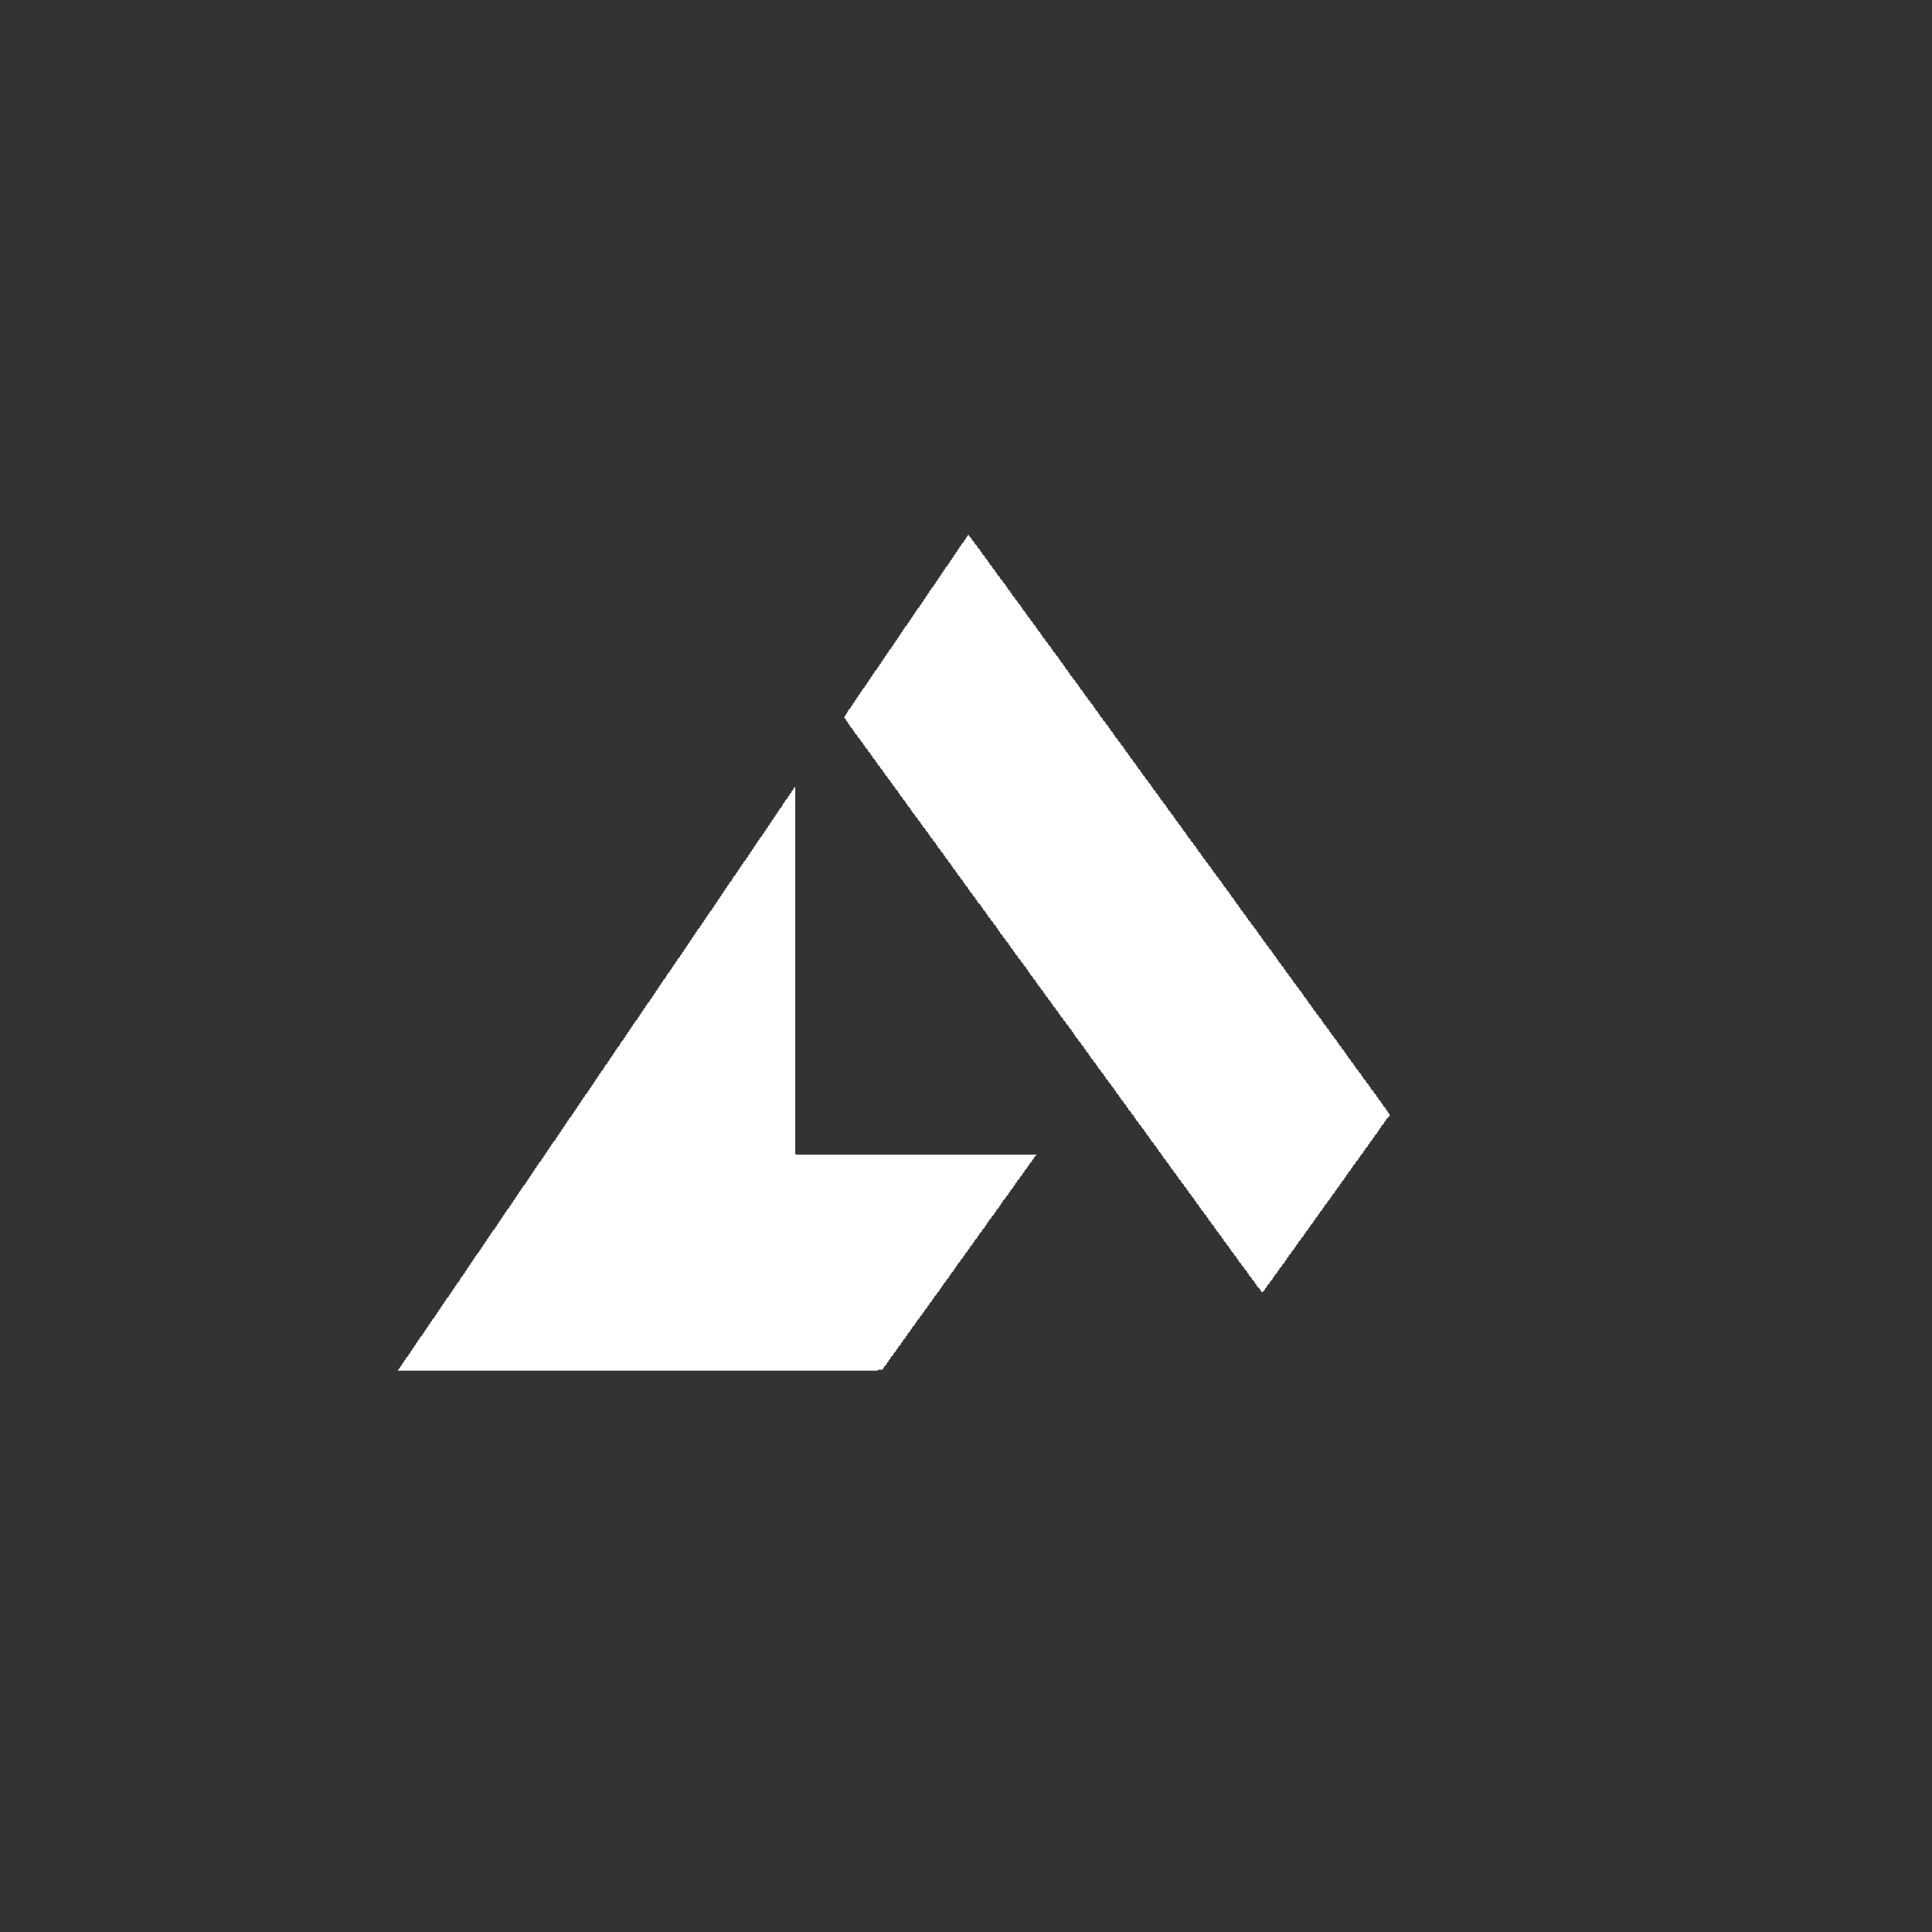
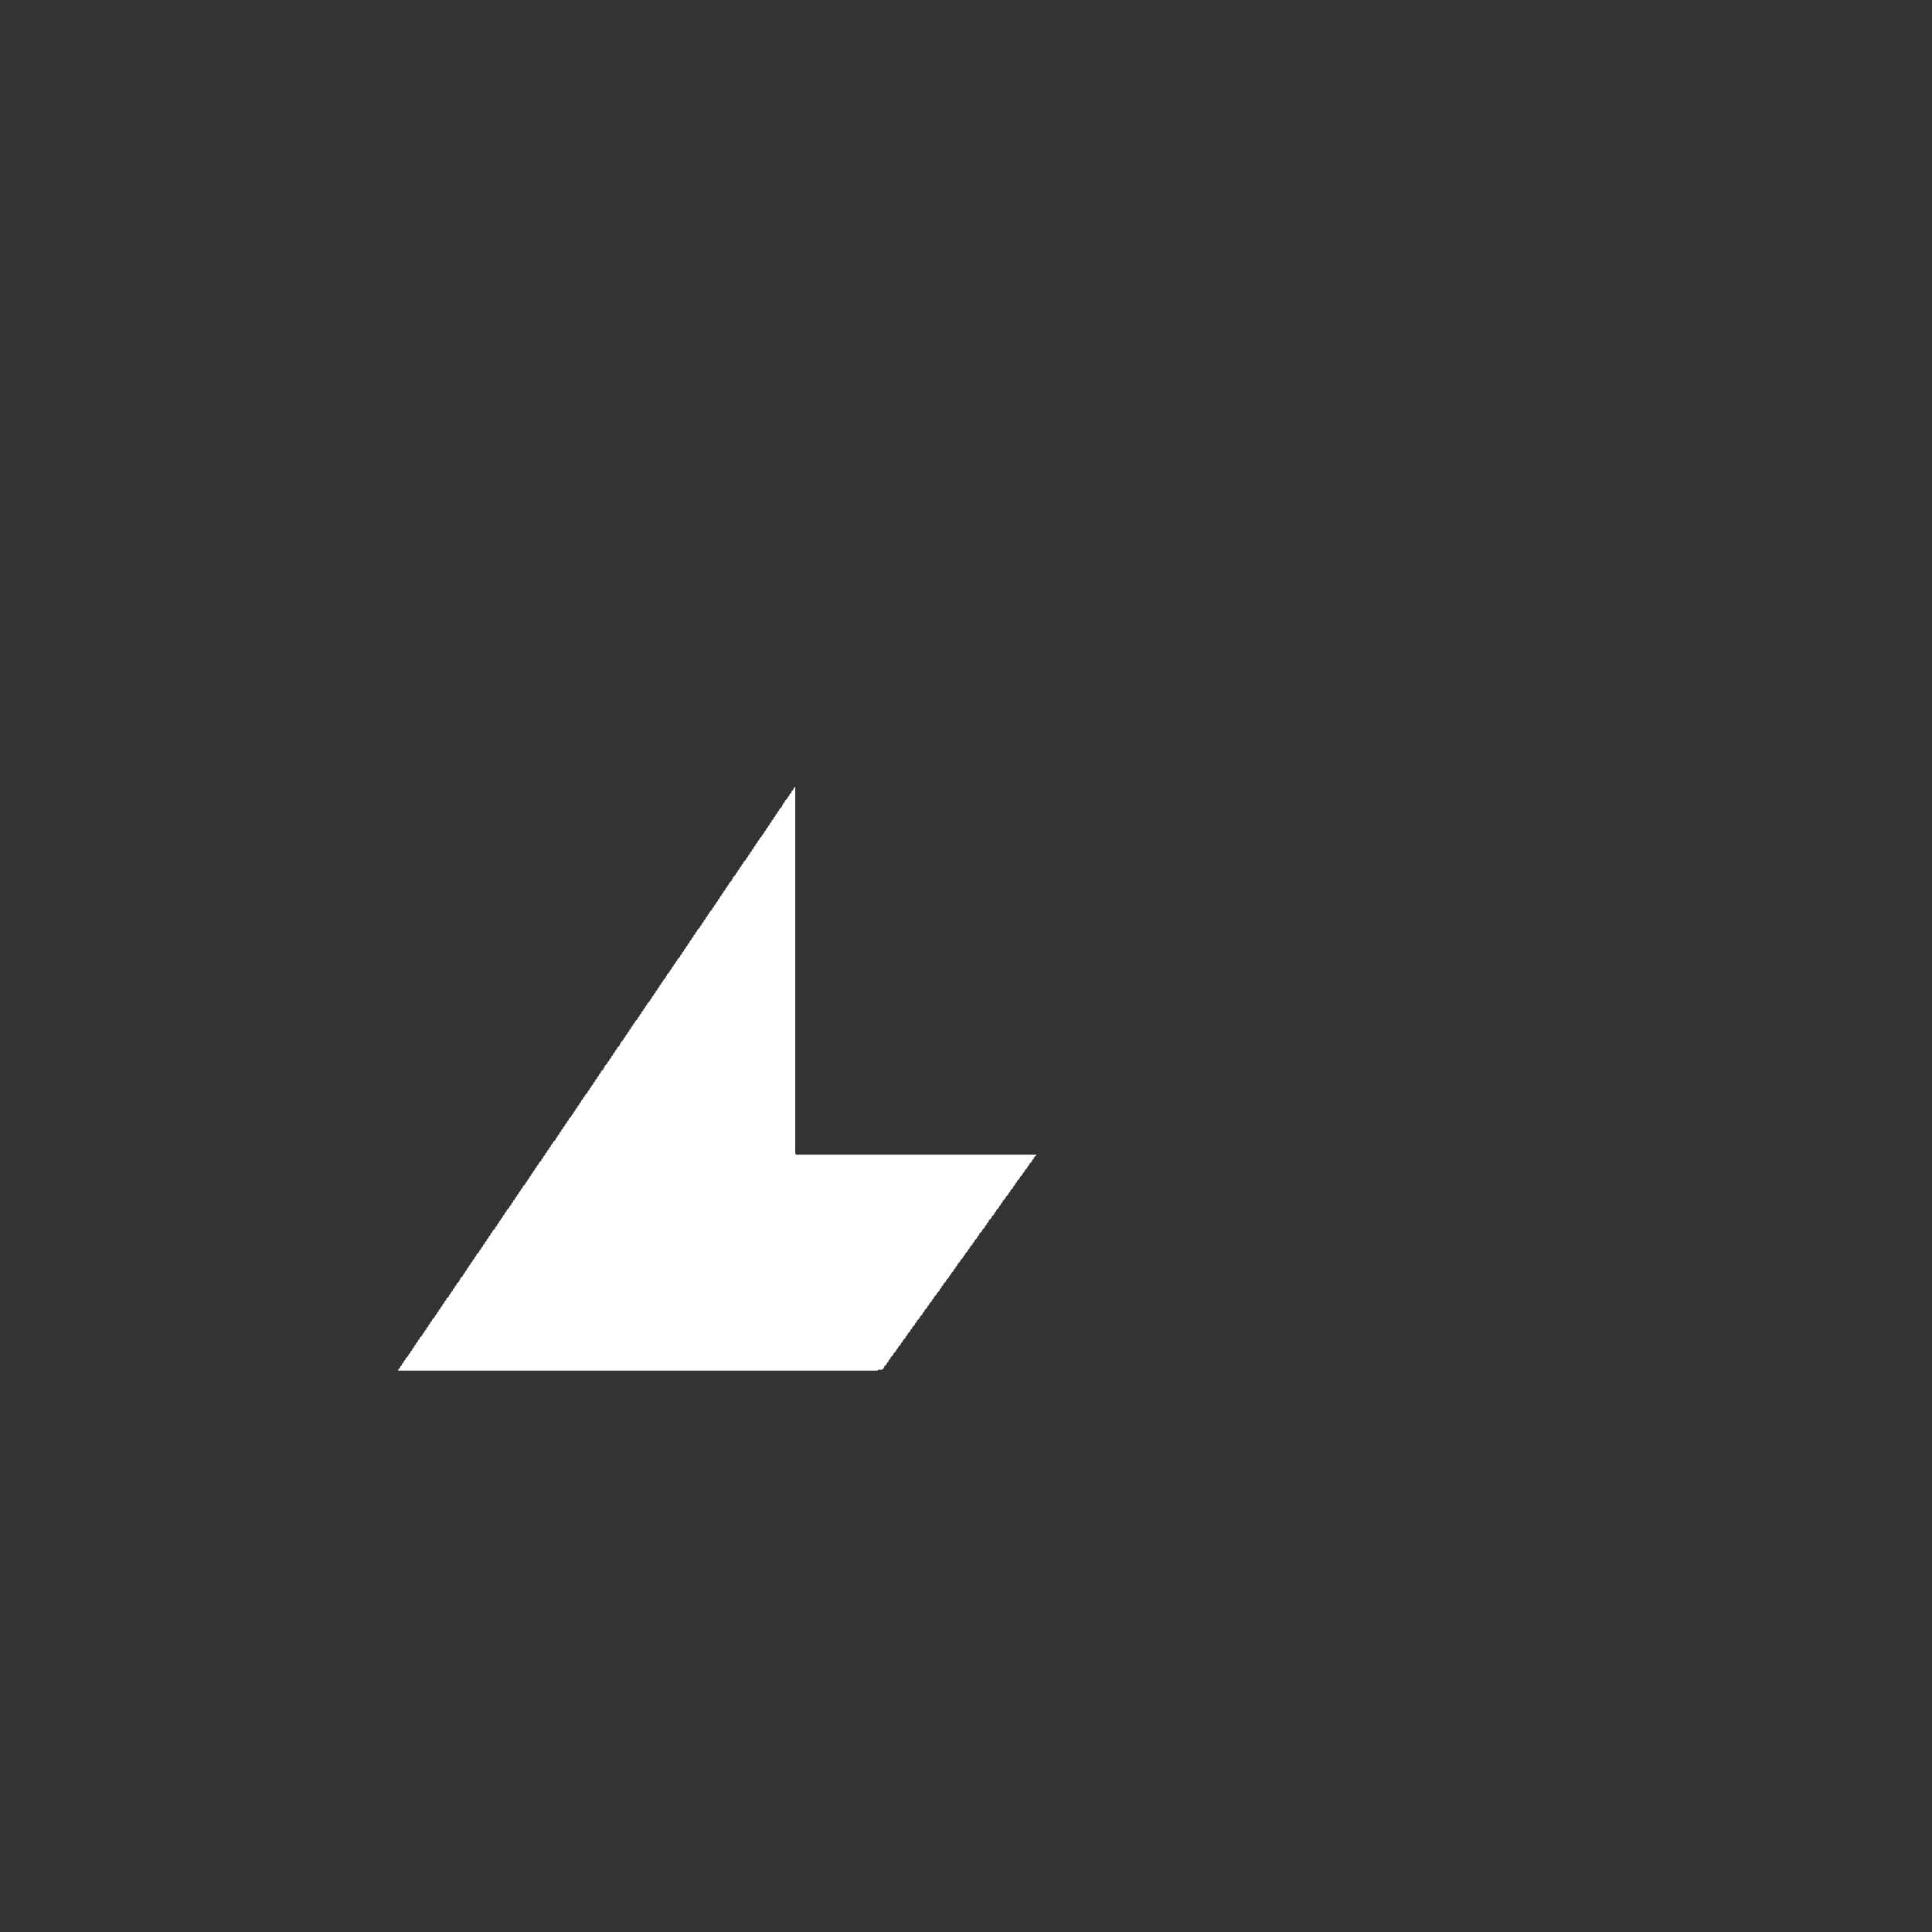
<svg xmlns="http://www.w3.org/2000/svg" baseProfile="tiny" height="200px" version="1.2" viewBox="0 0 200.0 200.0" width="200px">
  <rect x="0" y="0" width="200.0" height="200.0" fill="#333333" stroke="none" />
  <defs />
  <polygon fill="white" points="82.324,81.348 82.324,81.445 82.129,81.641 82.129,81.738 81.934,81.934 81.934,82.031 81.738,82.227 81.738,82.324 81.543,82.519 81.543,82.617 81.25,82.91 81.25,83.008 81.055,83.203 81.055,83.301 80.957,83.398 80.957,83.496 80.664,83.789 80.664,83.887 80.469,84.082 80.469,84.18 80.273,84.375 80.273,84.473 80.078,84.668 80.078,84.766 79.883,84.961 79.883,85.059 79.688,85.254 79.688,85.352 79.492,85.547 79.492,85.644 79.297,85.84 79.297,85.938 79.102,86.133 79.102,86.231 78.906,86.426 78.906,86.523 78.613,86.816 78.613,86.914 78.418,87.109 78.418,87.207 78.223,87.402 78.223,87.5 78.027,87.695 78.027,87.793 77.832,87.988 77.832,88.086 77.637,88.281 77.637,88.379 77.441,88.574 77.441,88.672 77.246,88.867 77.246,88.965 76.953,89.258 76.953,89.356 76.758,89.551 76.758,89.648 76.562,89.844 76.562,89.941 76.367,90.137 76.367,90.234 76.172,90.43 76.172,90.527 75.879,90.82 75.879,90.918 75.781,91.016 75.781,91.113 75.488,91.406 75.488,91.504 75.293,91.699 75.293,91.797 75.098,91.992 75.098,92.09 74.902,92.285 74.902,92.383 74.707,92.578 74.707,92.676 74.512,92.871 74.512,92.969 74.316,93.164 74.316,93.262 74.121,93.457 74.121,93.555 73.926,93.75 73.926,93.848 73.731,94.043 73.731,94.141 73.438,94.434 73.438,94.531 73.242,94.727 73.242,94.824 73.047,95.019 73.047,95.117 72.852,95.312 72.852,95.41 72.656,95.606 72.656,95.703 72.461,95.898 72.461,95.996 72.168,96.289 72.168,96.387 71.973,96.582 71.973,96.68 71.777,96.875 71.777,96.973 71.582,97.168 71.582,97.266 71.387,97.461 71.387,97.559 71.191,97.754 71.191,97.852 70.996,98.047 70.996,98.144 70.801,98.34 70.801,98.438 70.606,98.633 70.606,98.731 70.41,98.926 70.41,99.023 70.117,99.316 70.117,99.414 69.922,99.609 69.922,99.707 69.727,99.902 69.727,100.0 69.531,100.195 69.531,100.293 69.336,100.488 69.336,100.586 69.043,100.879 69.043,100.977 68.945,101.074 68.945,101.172 68.652,101.465 68.652,101.562 68.457,101.758 68.457,101.856 68.262,102.051 68.262,102.148 68.066,102.344 68.066,102.441 67.871,102.637 67.871,102.734 67.676,102.93 67.676,103.027 67.481,103.223 67.481,103.32 67.285,103.516 67.285,103.613 66.992,103.906 66.992,104.004 66.797,104.199 66.797,104.297 66.602,104.492 66.602,104.59 66.406,104.785 66.406,104.883 66.211,105.078 66.211,105.176 66.016,105.371 66.016,105.469 65.723,105.762 65.723,105.859 65.527,106.055 65.527,106.152 65.332,106.348 65.332,106.445 65.137,106.641 65.137,106.738 64.941,106.934 64.941,107.031 64.746,107.227 64.746,107.324 64.551,107.519 64.551,107.617 64.258,107.91 64.258,108.008 64.16,108.106 64.16,108.203 63.867,108.496 63.867,108.594 63.672,108.789 63.672,108.887 63.477,109.082 63.477,109.18 63.281,109.375 63.281,109.473 63.086,109.668 63.086,109.766 62.891,109.961 62.891,110.059 62.598,110.352 62.598,110.449 62.5,110.547 62.5,110.644 62.207,110.938 62.207,111.035 62.012,111.231 62.012,111.328 61.816,111.523 61.816,111.621 61.621,111.816 61.621,111.914 61.426,112.109 61.426,112.207 61.23,112.402 61.23,112.5 61.035,112.695 61.035,112.793 60.84,112.988 60.84,113.086 60.547,113.379 60.547,113.477 60.352,113.672 60.352,113.769 60.156,113.965 60.156,114.062 59.961,114.258 59.961,114.356 59.766,114.551 59.766,114.648 59.57,114.844 59.57,114.941 59.375,115.137 59.375,115.234 59.18,115.43 59.18,115.527 58.887,115.82 58.887,115.918 58.691,116.113 58.691,116.211 58.496,116.406 58.496,116.504 58.301,116.699 58.301,116.797 58.105,116.992 58.105,117.09 57.91,117.285 57.91,117.383 57.715,117.578 57.715,117.676 57.52,117.871 57.52,117.969 57.227,118.262 57.227,118.359 57.031,118.555 57.031,118.652 56.836,118.848 56.836,118.945 56.641,119.141 56.641,119.238 56.445,119.434 56.445,119.531 56.25,119.727 56.25,119.824 56.055,120.019 56.055,120.117 55.762,120.41 55.762,120.508 55.566,120.703 55.566,120.801 55.371,120.996 55.371,121.094 55.176,121.289 55.176,121.387 54.98,121.582 54.98,121.68 54.785,121.875 54.785,121.973 54.59,122.168 54.59,122.266 54.395,122.461 54.395,122.559 54.102,122.852 54.102,122.949 53.906,123.144 53.906,123.242 53.711,123.438 53.711,123.535 53.516,123.731 53.516,123.828 53.32,124.023 53.32,124.121 53.125,124.316 53.125,124.414 52.93,124.609 52.93,124.707 52.734,124.902 52.734,125.0 52.441,125.293 52.441,125.391 52.246,125.586 52.246,125.684 52.051,125.879 52.051,125.977 51.855,126.172 51.855,126.269 51.66,126.465 51.66,126.562 51.465,126.758 51.465,126.856 51.27,127.051 51.27,127.148 50.977,127.441 50.977,127.539 50.781,127.734 50.781,127.832 50.586,128.027 50.586,128.125 50.391,128.32 50.391,128.418 50.195,128.613 50.195,128.711 50.0,128.906 50.0,129.004 49.805,129.199 49.805,129.297 49.609,129.492 49.609,129.59 49.316,129.883 49.316,129.981 49.121,130.176 49.121,130.273 48.926,130.469 48.926,130.566 48.73,130.762 48.73,130.859 48.535,131.055 48.535,131.152 48.34,131.348 48.34,131.445 48.145,131.641 48.145,131.738 47.949,131.934 47.949,132.031 47.656,132.324 47.656,132.422 47.559,132.519 47.559,132.617 47.266,132.91 47.266,133.008 47.07,133.203 47.07,133.301 46.875,133.496 46.875,133.594 46.68,133.789 46.68,133.887 46.484,134.082 46.484,134.18 46.191,134.473 46.191,134.57 45.996,134.766 45.996,134.863 45.801,135.059 45.801,135.156 45.605,135.352 45.605,135.449 45.41,135.644 45.41,135.742 45.215,135.938 45.215,136.035 45.02,136.231 45.02,136.328 44.727,136.621 44.727,136.719 44.531,136.914 44.531,137.012 44.336,137.207 44.336,137.305 44.141,137.5 44.141,137.598 43.945,137.793 43.945,137.891 43.75,138.086 43.75,138.184 43.457,138.477 43.457,138.574 43.262,138.769 43.262,138.867 43.066,139.062 43.066,139.16 42.871,139.356 42.871,139.453 42.676,139.648 42.676,139.746 42.48,139.941 42.48,140.039 42.285,140.234 42.285,140.332 41.992,140.625 41.992,140.723 41.797,140.918 41.797,141.016 41.602,141.211 41.602,141.309 41.406,141.504 41.406,141.602 41.211,141.797 41.211,141.894 90.82,141.894 90.918,141.797 91.309,141.797 91.504,141.602 91.504,141.504 91.797,141.211 91.797,141.113 91.992,140.918 91.992,140.82 92.188,140.625 92.188,140.527 92.481,140.234 92.481,140.137 92.773,139.844 92.773,139.746 92.969,139.551 92.969,139.453 93.262,139.16 93.262,139.062 93.457,138.867 93.457,138.769 93.75,138.477 93.75,138.379 93.945,138.184 93.945,138.086 94.238,137.793 94.238,137.695 94.434,137.5 94.434,137.402 94.727,137.109 94.727,137.012 94.922,136.816 94.922,136.719 95.215,136.426 95.215,136.328 95.508,136.035 95.508,135.938 95.703,135.742 95.703,135.644 95.996,135.352 95.996,135.254 96.191,135.059 96.191,134.961 96.484,134.668 96.484,134.57 96.68,134.375 96.68,134.277 96.973,133.984 96.973,133.887 97.266,133.594 97.266,133.496 97.461,133.301 97.461,133.203 97.656,133.008 97.656,132.91 97.949,132.617 97.949,132.519 98.242,132.227 98.242,132.129 98.438,131.934 98.438,131.836 98.731,131.543 98.731,131.445 98.926,131.25 98.926,131.152 99.121,130.957 99.121,130.859 99.414,130.566 99.414,130.469 99.707,130.176 99.707,130.078 99.902,129.883 99.902,129.785 100.195,129.492 100.195,129.394 100.391,129.199 100.391,129.102 100.684,128.809 100.684,128.711 100.879,128.516 100.879,128.418 101.172,128.125 101.172,128.027 101.367,127.832 101.367,127.734 101.66,127.441 101.66,127.344 101.953,127.051 101.953,126.953 102.148,126.758 102.148,126.66 102.344,126.465 102.344,126.367 102.637,126.074 102.637,125.977 102.93,125.684 102.93,125.586 103.125,125.391 103.125,125.293 103.418,125.0 103.418,124.902 103.613,124.707 103.613,124.609 103.809,124.414 103.809,124.316 104.102,124.023 104.102,123.926 104.394,123.633 104.394,123.535 104.59,123.34 104.59,123.242 104.883,122.949 104.883,122.852 105.078,122.656 105.078,122.559 105.273,122.363 105.273,122.266 105.566,121.973 105.566,121.875 105.859,121.582 105.859,121.484 106.055,121.289 106.055,121.191 106.348,120.898 106.348,120.801 106.543,120.606 106.543,120.508 106.836,120.215 106.836,120.117 107.031,119.922 107.031,119.824 107.324,119.531 82.422,119.531 82.324,119.434" />
-   <polygon fill="white" points="100.195,55.371 100.195,55.469 100.0,55.664 100.0,55.762 99.805,55.957 99.805,56.055 99.512,56.348 99.512,56.445 99.316,56.641 99.316,56.738 99.121,56.934 99.121,57.031 98.926,57.227 98.926,57.324 98.731,57.52 98.731,57.617 98.535,57.812 98.535,57.91 98.34,58.105 98.34,58.203 98.144,58.398 98.144,58.496 97.852,58.789 97.852,58.887 97.656,59.082 97.656,59.18 97.461,59.375 97.461,59.473 97.266,59.668 97.266,59.766 97.07,59.961 97.07,60.059 96.875,60.254 96.875,60.352 96.68,60.547 96.68,60.645 96.387,60.938 96.387,61.035 96.191,61.23 96.191,61.328 95.996,61.523 95.996,61.621 95.801,61.816 95.801,61.914 95.606,62.109 95.606,62.207 95.41,62.402 95.41,62.5 95.215,62.695 95.215,62.793 94.922,63.086 94.922,63.184 94.727,63.379 94.727,63.477 94.531,63.672 94.531,63.77 94.336,63.965 94.336,64.062 94.141,64.258 94.141,64.356 93.945,64.551 93.945,64.648 93.652,64.941 93.652,65.039 93.457,65.234 93.457,65.332 93.262,65.527 93.262,65.625 93.066,65.82 93.066,65.918 92.871,66.113 92.871,66.211 92.676,66.406 92.676,66.504 92.481,66.699 92.481,66.797 92.285,66.992 92.285,67.09 91.992,67.383 91.992,67.481 91.797,67.676 91.797,67.773 91.602,67.969 91.602,68.066 91.406,68.262 91.406,68.359 91.211,68.555 91.211,68.652 91.016,68.848 91.016,68.945 90.82,69.141 90.82,69.238 90.527,69.531 90.527,69.629 90.332,69.824 90.332,69.922 90.137,70.117 90.137,70.215 89.941,70.41 89.941,70.508 89.746,70.703 89.746,70.801 89.551,70.996 89.551,71.094 89.258,71.387 89.258,71.484 89.062,71.68 89.062,71.777 88.867,71.973 88.867,72.07 88.672,72.266 88.672,72.363 88.477,72.559 88.477,72.656 88.281,72.852 88.281,72.949 88.086,73.144 88.086,73.242 87.793,73.535 87.793,73.633 87.695,73.731 87.695,73.828 87.5,74.023 87.5,74.121 87.402,74.219 87.402,74.316 87.598,74.512 87.598,74.609 87.793,74.805 87.793,74.902 87.988,75.098 87.988,75.195 88.281,75.488 88.281,75.586 88.477,75.781 88.477,75.879 88.769,76.172 88.769,76.269 89.062,76.562 89.062,76.66 89.356,76.953 89.356,77.051 89.551,77.246 89.551,77.344 89.844,77.637 89.844,77.734 90.137,78.027 90.137,78.125 90.332,78.32 90.332,78.418 90.625,78.711 90.625,78.809 90.82,79.004 90.82,79.102 91.113,79.394 91.113,79.492 91.406,79.785 91.406,79.883 91.602,80.078 91.602,80.176 91.894,80.469 91.894,80.566 92.188,80.859 92.188,80.957 92.383,81.152 92.383,81.25 92.676,81.543 92.676,81.641 92.969,81.934 92.969,82.031 93.164,82.227 93.164,82.324 93.457,82.617 93.457,82.715 93.75,83.008 93.75,83.106 93.945,83.301 93.945,83.398 94.238,83.691 94.238,83.789 94.434,83.984 94.434,84.082 94.727,84.375 94.727,84.473 95.019,84.766 95.019,84.863 95.312,85.156 95.312,85.254 95.508,85.449 95.508,85.547 95.801,85.84 95.801,85.938 96.094,86.231 96.094,86.328 96.289,86.523 96.289,86.621 96.582,86.914 96.582,87.012 96.875,87.305 96.875,87.402 97.07,87.598 97.07,87.695 97.363,87.988 97.363,88.086 97.656,88.379 97.656,88.477 97.852,88.672 97.852,88.769 98.144,89.062 98.144,89.16 98.438,89.453 98.438,89.551 98.633,89.746 98.633,89.844 98.926,90.137 98.926,90.234 99.121,90.43 99.121,90.527 99.414,90.82 99.414,90.918 99.707,91.211 99.707,91.309 99.902,91.504 99.902,91.602 100.195,91.894 100.195,91.992 100.391,92.188 100.391,92.285 100.684,92.578 100.684,92.676 100.977,92.969 100.977,93.066 101.172,93.262 101.172,93.359 101.562,93.75 101.562,93.848 101.758,94.043 101.758,94.141 102.051,94.434 102.051,94.531 102.246,94.727 102.246,94.824 102.539,95.117 102.539,95.215 102.832,95.508 102.832,95.606 103.125,95.898 103.125,95.996 103.32,96.191 103.32,96.289 103.516,96.484 103.516,96.582 103.809,96.875 103.809,96.973 104.102,97.266 104.102,97.363 104.394,97.656 104.394,97.754 104.59,97.949 104.59,98.047 104.883,98.34 104.883,98.438 105.078,98.633 105.078,98.731 105.371,99.023 105.371,99.121 105.664,99.414 105.664,99.512 105.957,99.805 105.957,99.902 106.25,100.195 106.25,100.293 106.445,100.488 106.445,100.586 106.641,100.781 106.641,100.879 106.934,101.172 106.934,101.269 107.227,101.562 107.227,101.66 107.422,101.856 107.422,101.953 107.715,102.246 107.715,102.344 108.008,102.637 108.008,102.734 108.203,102.93 108.203,103.027 108.496,103.32 108.496,103.418 108.789,103.711 108.789,103.809 108.984,104.004 108.984,104.102 109.277,104.394 109.277,104.492 109.57,104.785 109.57,104.883 109.766,105.078 109.766,105.176 110.059,105.469 110.059,105.566 110.352,105.859 110.352,105.957 110.644,106.25 110.644,106.348 110.938,106.641 110.938,106.738 111.133,106.934 111.133,107.031 111.328,107.227 111.328,107.324 111.621,107.617 111.621,107.715 111.914,108.008 111.914,108.106 112.207,108.398 112.207,108.496 112.402,108.691 112.402,108.789 112.695,109.082 112.695,109.18 112.891,109.375 112.891,109.473 113.184,109.766 113.184,109.863 113.477,110.156 113.477,110.254 113.672,110.449 113.672,110.547 113.965,110.84 113.965,110.938 114.258,111.231 114.258,111.328 114.453,111.523 114.453,111.621 114.746,111.914 114.746,112.012 115.039,112.305 115.039,112.402 115.332,112.695 115.332,112.793 115.527,112.988 115.527,113.086 115.82,113.379 115.82,113.477 116.016,113.672 116.016,113.769 116.309,114.062 116.309,114.16 116.602,114.453 116.602,114.551 116.797,114.746 116.797,114.844 117.09,115.137 117.09,115.234 117.383,115.527 117.383,115.625 117.578,115.82 117.578,115.918 117.871,116.211 117.871,116.309 118.164,116.602 118.164,116.699 118.457,116.992 118.457,117.09 118.652,117.285 118.652,117.383 118.945,117.676 118.945,117.773 119.141,117.969 119.141,118.066 119.434,118.359 119.434,118.457 119.727,118.75 119.727,118.848 119.922,119.043 119.922,119.141 120.215,119.434 120.215,119.531 120.41,119.727 120.41,119.824 120.703,120.117 120.703,120.215 120.996,120.508 120.996,120.606 121.191,120.801 121.191,120.898 121.484,121.191 121.484,121.289 121.777,121.582 121.777,121.68 121.973,121.875 121.973,121.973 122.266,122.266 122.266,122.363 122.559,122.656 122.559,122.754 122.852,123.047 122.852,123.144 123.047,123.34 123.047,123.438 123.34,123.731 123.34,123.828 123.633,124.121 123.633,124.219 123.828,124.414 123.828,124.512 124.121,124.805 124.121,124.902 124.316,125.098 124.316,125.195 124.609,125.488 124.609,125.586 124.902,125.879 124.902,125.977 125.098,126.172 125.098,126.269 125.391,126.562 125.391,126.66 125.684,126.953 125.684,127.051 125.879,127.246 125.879,127.344 126.172,127.637 126.172,127.734 126.465,128.027 126.465,128.125 126.66,128.32 126.66,128.418 126.953,128.711 126.953,128.809 127.246,129.102 127.246,129.199 127.441,129.394 127.441,129.492 127.734,129.785 127.734,129.883 128.027,130.176 128.027,130.273 128.223,130.469 128.223,130.566 128.516,130.859 128.516,130.957 128.809,131.25 128.809,131.348 129.102,131.641 129.102,131.738 129.297,131.934 129.297,132.031 129.59,132.324 129.59,132.422 129.883,132.715 129.883,132.812 130.078,133.008 130.078,133.106 130.469,133.496 130.469,133.594 130.664,133.789 130.957,133.496 130.957,133.398 131.152,133.203 131.152,133.106 131.445,132.812 131.445,132.715 131.738,132.422 131.738,132.324 131.934,132.129 131.934,132.031 132.227,131.738 132.227,131.641 132.422,131.445 132.422,131.348 132.715,131.055 132.715,130.957 133.008,130.664 133.008,130.566 133.203,130.371 133.203,130.273 133.398,130.078 133.398,129.981 133.691,129.688 133.691,129.59 133.984,129.297 133.984,129.199 134.18,129.004 134.18,128.906 134.375,128.711 134.375,128.613 134.668,128.32 134.668,128.223 134.961,127.93 134.961,127.832 135.156,127.637 135.156,127.539 135.449,127.246 135.449,127.148 135.644,126.953 135.644,126.856 135.938,126.562 135.938,126.465 136.133,126.269 136.133,126.172 136.426,125.879 136.426,125.781 136.621,125.586 136.621,125.488 136.914,125.195 136.914,125.098 137.109,124.902 137.109,124.805 137.402,124.512 137.402,124.414 137.695,124.121 137.695,124.023 137.891,123.828 137.891,123.731 138.184,123.438 138.184,123.34 138.379,123.144 138.379,123.047 138.672,122.754 138.672,122.656 138.867,122.461 138.867,122.363 139.16,122.07 139.16,121.973 139.356,121.777 139.356,121.68 139.551,121.484 139.551,121.387 139.844,121.094 139.844,120.996 140.039,120.801 140.039,120.703 140.332,120.41 140.332,120.312 140.625,120.019 140.625,119.922 140.82,119.727 140.82,119.629 141.113,119.336 141.113,119.238 141.309,119.043 141.309,118.945 141.602,118.652 141.602,118.555 141.797,118.359 141.797,118.262 142.09,117.969 142.09,117.871 142.285,117.676 142.285,117.578 142.578,117.285 142.578,117.188 142.773,116.992 142.773,116.894 142.969,116.699 142.969,116.602 143.262,116.309 143.262,116.211 143.457,116.016 143.457,115.918 143.848,115.527 143.848,115.332 143.652,115.137 143.652,115.039 143.457,114.844 143.457,114.746 143.164,114.453 143.164,114.356 142.969,114.16 142.969,114.062 142.676,113.769 142.676,113.672 142.481,113.477 142.481,113.379 142.188,113.086 142.188,112.988 141.894,112.695 141.894,112.598 141.699,112.402 141.699,112.305 141.406,112.012 141.406,111.914 141.113,111.621 141.113,111.523 140.918,111.328 140.918,111.231 140.625,110.938 140.625,110.84 140.332,110.547 140.332,110.449 140.137,110.254 140.137,110.156 139.844,109.863 139.844,109.766 139.551,109.473 139.551,109.375 139.356,109.18 139.356,109.082 139.16,108.887 139.16,108.789 138.867,108.496 138.867,108.398 138.574,108.106 138.574,108.008 138.379,107.812 138.379,107.715 138.086,107.422 138.086,107.324 137.793,107.031 137.793,106.934 137.598,106.738 137.598,106.641 137.305,106.348 137.305,106.25 137.012,105.957 137.012,105.859 136.816,105.664 136.816,105.566 136.523,105.273 136.523,105.176 136.231,104.883 136.231,104.785 135.938,104.492 135.938,104.394 135.742,104.199 135.742,104.102 135.449,103.809 135.449,103.711 135.254,103.516 135.254,103.418 134.961,103.125 134.961,103.027 134.766,102.832 134.766,102.734 134.473,102.441 134.473,102.344 134.18,102.051 134.18,101.953 133.887,101.66 133.887,101.562 133.691,101.367 133.691,101.269 133.398,100.977 133.398,100.879 133.106,100.586 133.106,100.488 132.91,100.293 132.91,100.195 132.617,99.902 132.617,99.805 132.324,99.512 132.324,99.414 132.129,99.219 132.129,99.121 131.836,98.828 131.836,98.731 131.641,98.535 131.641,98.438 131.348,98.144 131.348,98.047 131.055,97.754 131.055,97.656 130.762,97.363 130.762,97.266 130.566,97.07 130.566,96.973 130.273,96.68 130.273,96.582 130.078,96.387 130.078,96.289 129.785,95.996 129.785,95.898 129.492,95.606 129.492,95.508 129.199,95.215 129.199,95.117 129.004,94.922 129.004,94.824 128.711,94.531 128.711,94.434 128.418,94.141 128.418,94.043 128.223,93.848 128.223,93.75 127.93,93.457 127.93,93.359 127.734,93.164 127.734,93.066 127.441,92.773 127.441,92.676 127.246,92.481 127.246,92.383 126.953,92.09 126.953,91.992 126.66,91.699 126.66,91.602 126.465,91.406 126.465,91.309 126.172,91.016 126.172,90.918 125.879,90.625 125.879,90.527 125.586,90.234 125.586,90.137 125.391,89.941 125.391,89.844 125.098,89.551 125.098,89.453 124.805,89.16 124.805,89.062 124.512,88.769 124.512,88.672 124.316,88.477 124.316,88.379 124.023,88.086 124.023,87.988 123.828,87.793 123.828,87.695 123.535,87.402 123.535,87.305 123.242,87.012 123.242,86.914 122.949,86.621 122.949,86.523 122.754,86.328 122.754,86.231 122.461,85.938 122.461,85.84 122.266,85.644 122.266,85.547 121.973,85.254 121.973,85.156 121.68,84.863 121.68,84.766 121.484,84.57 121.484,84.473 121.191,84.18 121.191,84.082 120.898,83.789 120.898,83.691 120.703,83.496 120.703,83.398 120.41,83.106 120.41,83.008 120.117,82.715 120.117,82.617 119.922,82.422 119.922,82.324 119.629,82.031 119.629,81.934 119.336,81.641 119.336,81.543 119.141,81.348 119.141,81.25 118.848,80.957 118.848,80.859 118.555,80.566 118.555,80.469 118.262,80.176 118.262,80.078 118.066,79.883 118.066,79.785 117.773,79.492 117.773,79.394 117.578,79.199 117.578,79.102 117.285,78.809 117.285,78.711 116.992,78.418 116.992,78.32 116.797,78.125 116.797,78.027 116.504,77.734 116.504,77.637 116.309,77.441 116.309,77.344 116.016,77.051 116.016,76.953 115.723,76.66 115.723,76.562 115.43,76.269 115.43,76.172 115.234,75.977 115.234,75.879 114.941,75.586 114.941,75.488 114.746,75.293 114.746,75.195 114.453,74.902 114.453,74.805 114.16,74.512 114.16,74.414 113.867,74.121 113.867,74.023 113.672,73.828 113.672,73.731 113.379,73.438 113.379,73.34 113.184,73.144 113.184,73.047 112.891,72.754 112.891,72.656 112.598,72.363 112.598,72.266 112.305,71.973 112.305,71.875 112.109,71.68 112.109,71.582 111.816,71.289 111.816,71.191 111.621,70.996 111.621,70.898 111.328,70.606 111.328,70.508 111.035,70.215 111.035,70.117 110.742,69.824 110.742,69.727 110.547,69.531 110.547,69.434 110.254,69.141 110.254,69.043 110.059,68.848 110.059,68.75 109.766,68.457 109.766,68.359 109.57,68.164 109.57,68.066 109.277,67.773 109.277,67.676 108.984,67.383 108.984,67.285 108.789,67.09 108.789,66.992 108.496,66.699 108.496,66.602 108.203,66.309 108.203,66.211 107.91,65.918 107.91,65.82 107.715,65.625 107.715,65.527 107.422,65.234 107.422,65.137 107.227,64.941 107.227,64.844 106.934,64.551 106.934,64.453 106.641,64.16 106.641,64.062 106.348,63.77 106.348,63.672 106.152,63.477 106.152,63.379 105.859,63.086 105.859,62.988 105.664,62.793 105.664,62.695 105.371,62.402 105.371,62.305 105.078,62.012 105.078,61.914 104.785,61.621 104.785,61.523 104.59,61.328 104.59,61.23 104.297,60.938 104.297,60.84 104.102,60.645 104.102,60.547 103.809,60.254 103.809,60.156 103.516,59.863 103.516,59.766 103.223,59.473 103.223,59.375 103.027,59.18 103.027,59.082 102.734,58.789 102.734,58.691 102.441,58.398 102.441,58.301 102.246,58.105 102.246,58.008 101.953,57.715 101.953,57.617 101.66,57.324 101.66,57.227 101.465,57.031 101.465,56.934 101.172,56.641 101.172,56.543 100.879,56.25 100.879,56.152 100.586,55.859 100.586,55.762 100.293,55.469 100.293,55.371" />
</svg>